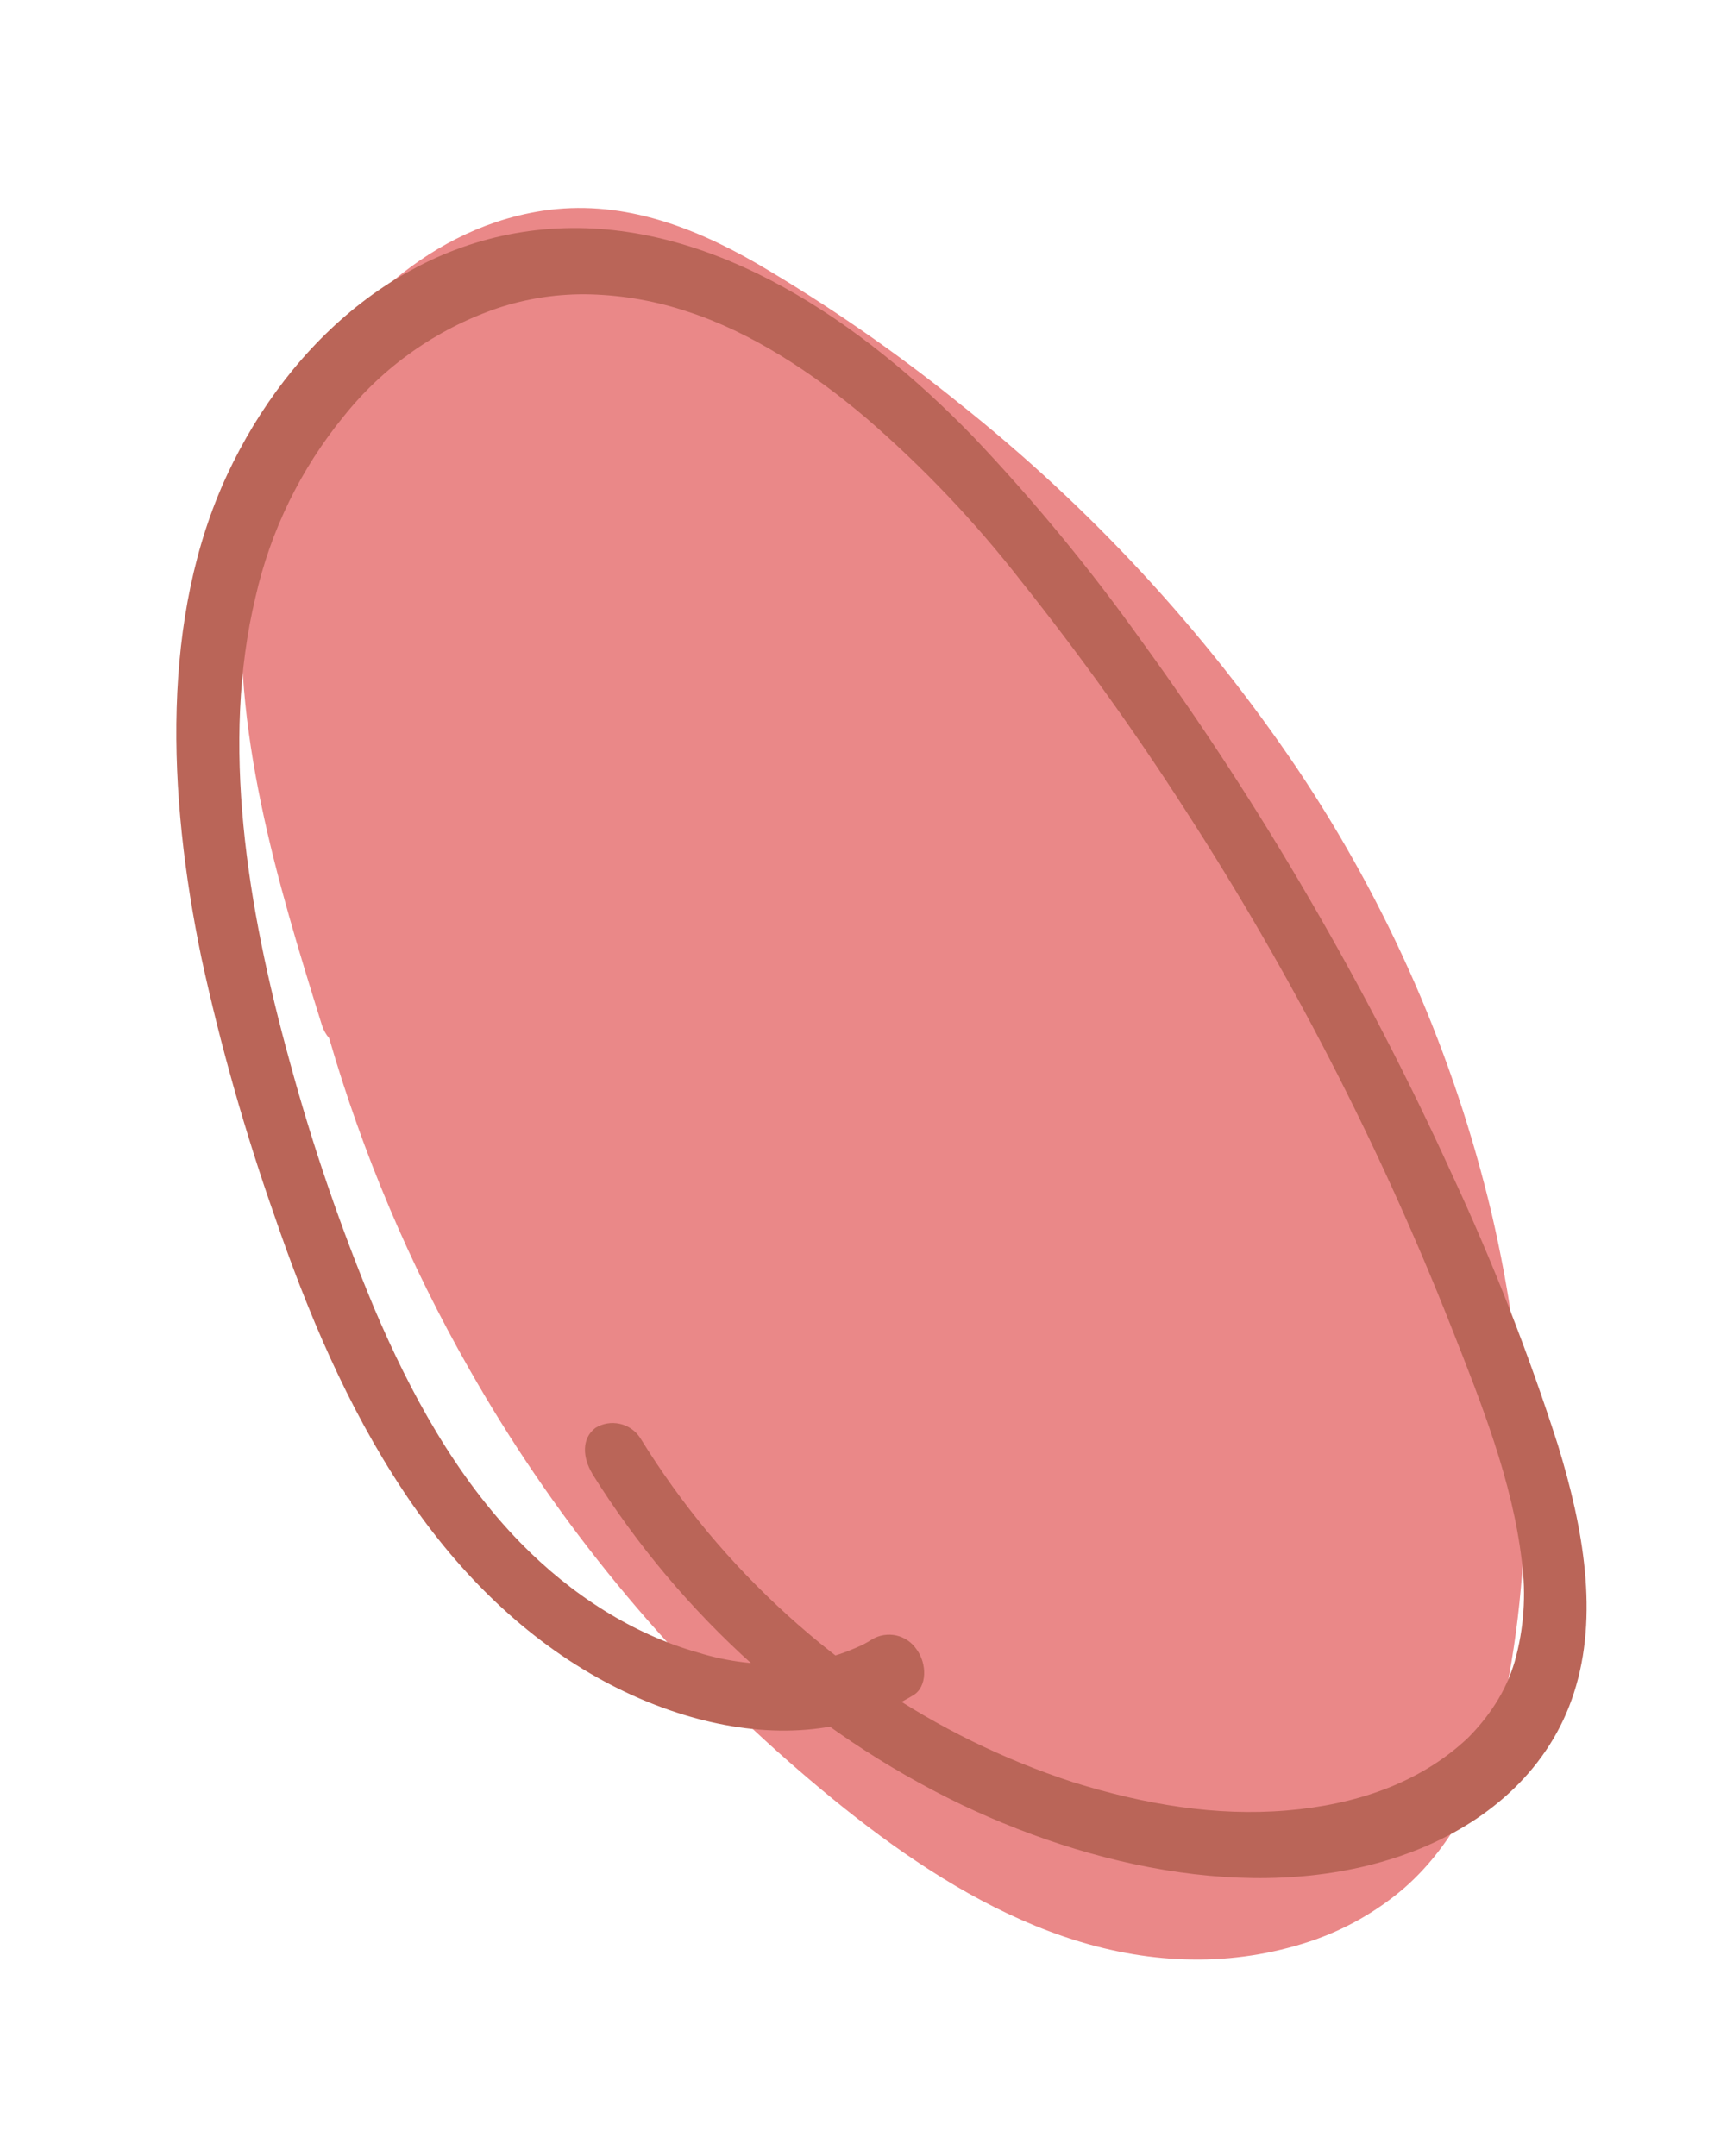
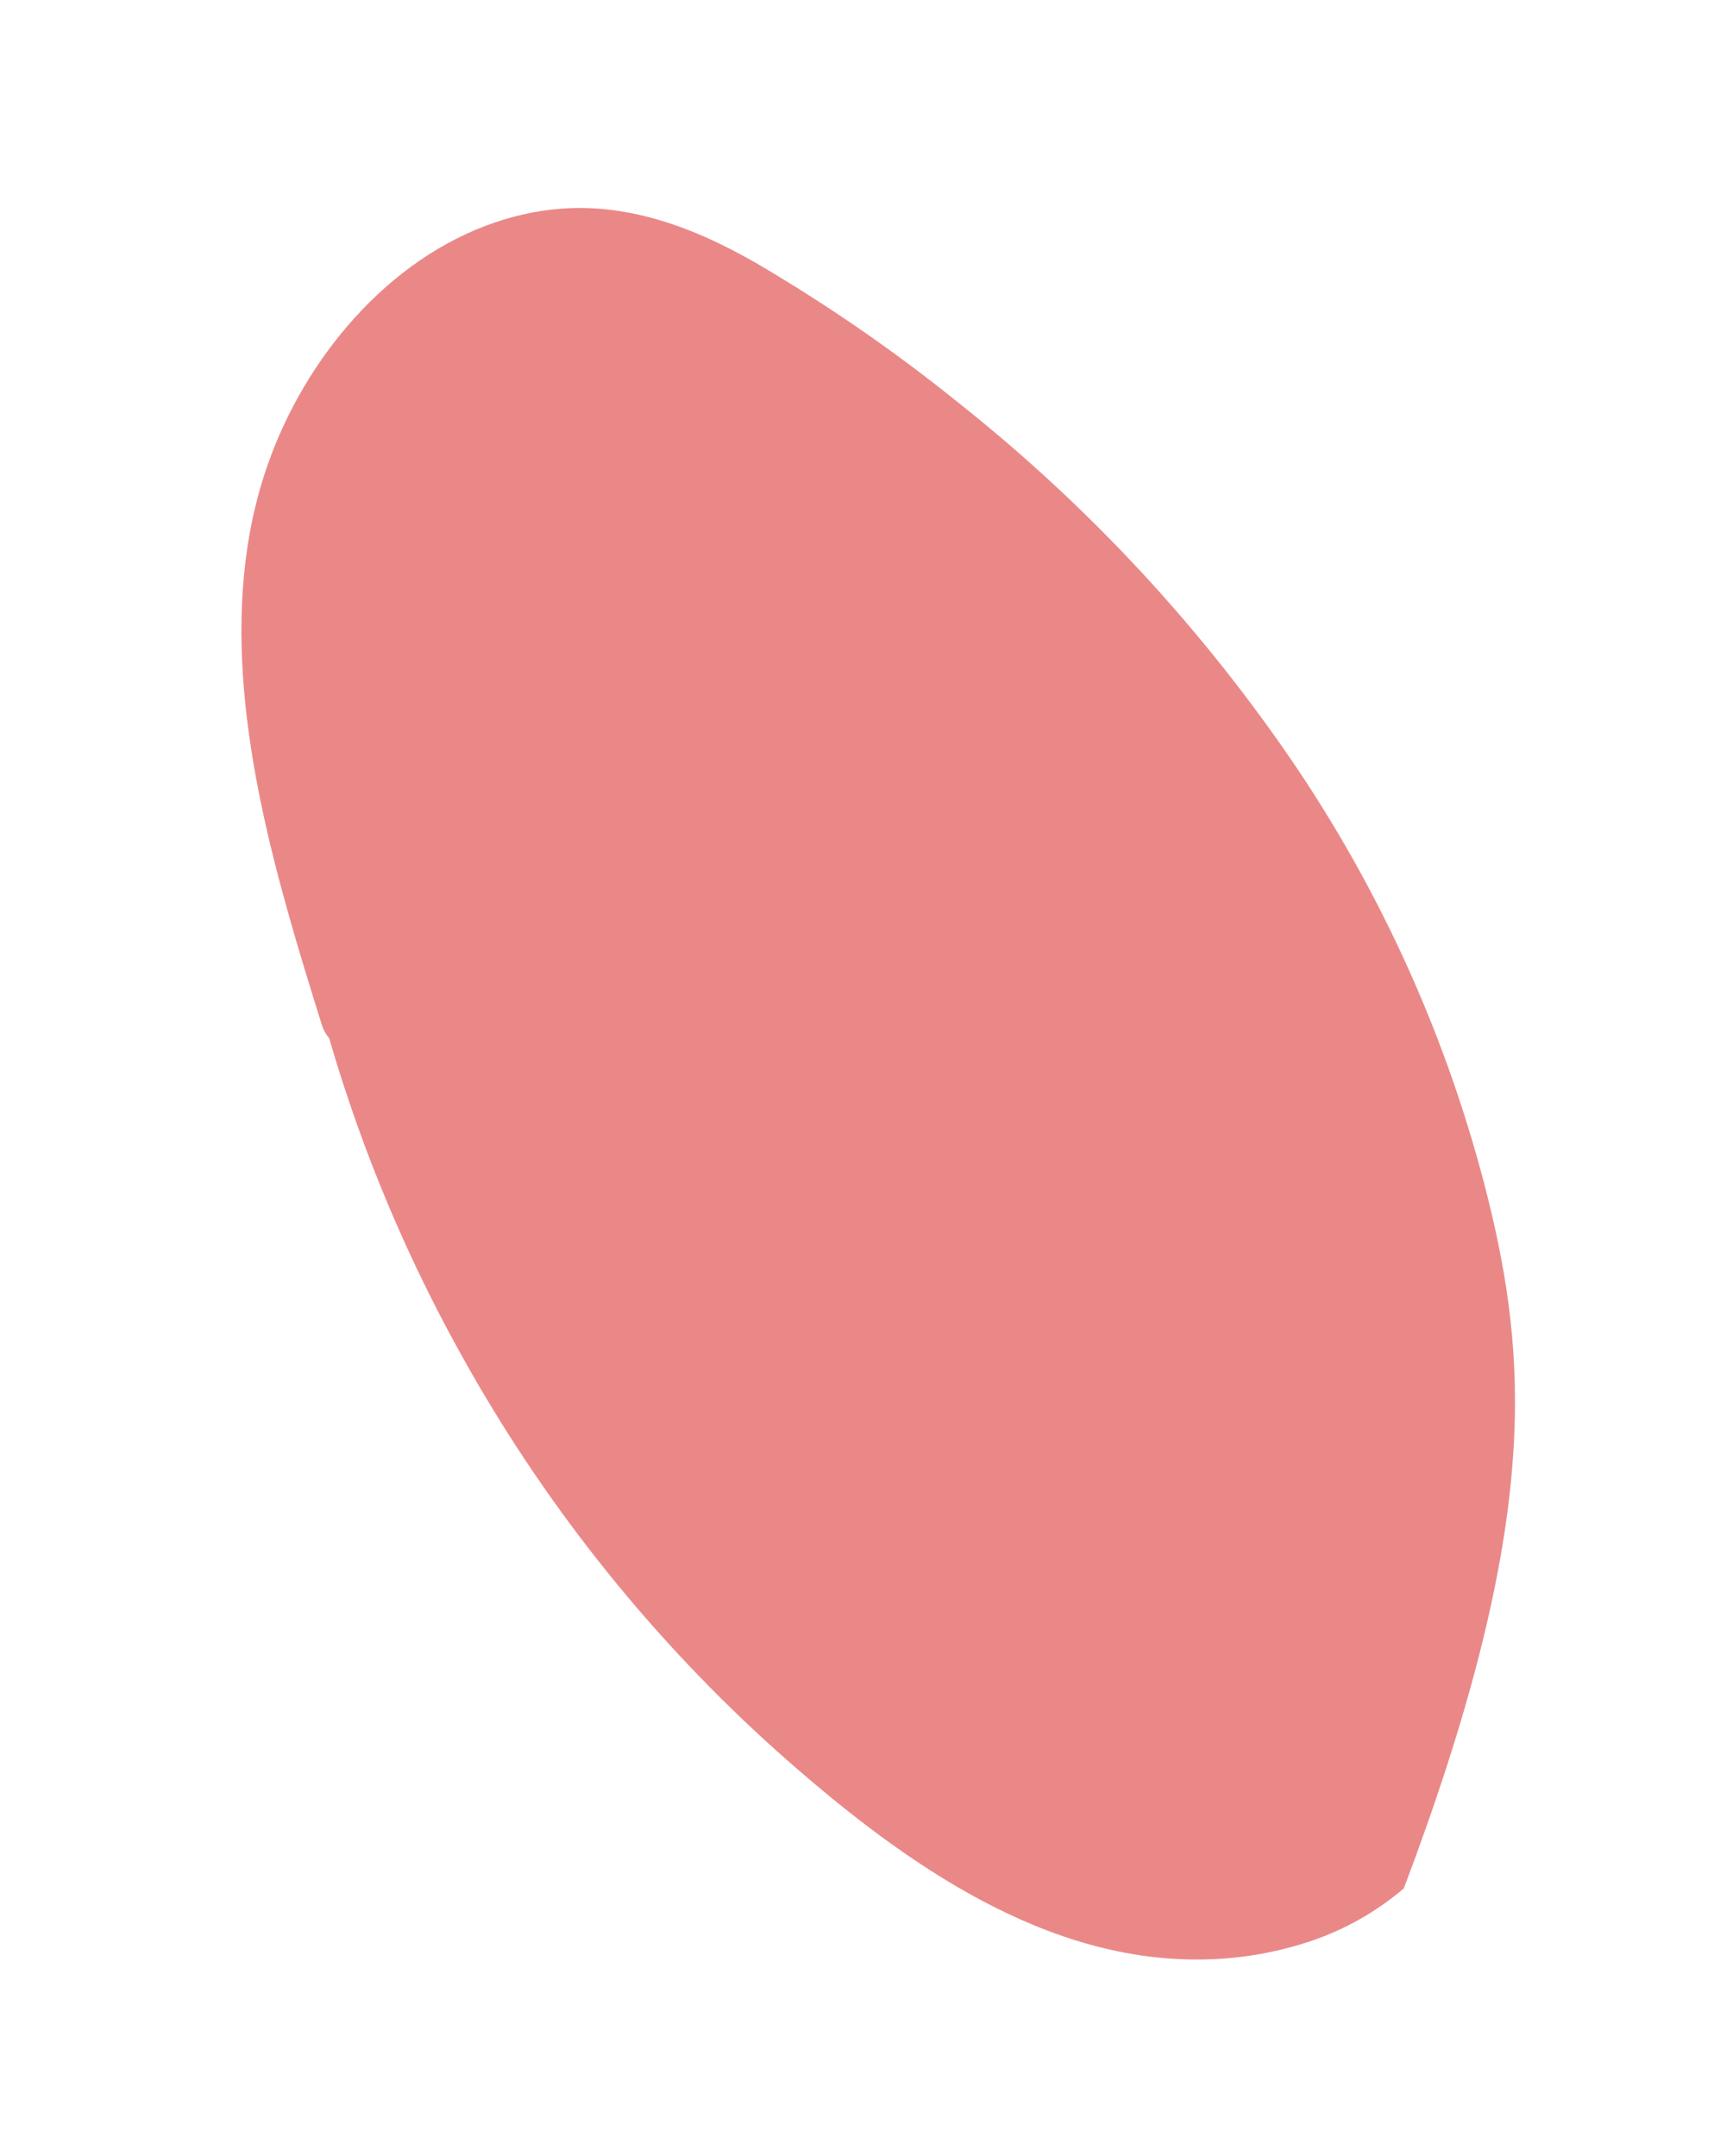
<svg xmlns="http://www.w3.org/2000/svg" width="66" height="83" viewBox="0 0 66 83" fill="none">
-   <path d="M19.081 8.556C14.941 9.954 11.751 13.783 10.315 17.872C8.357 23.425 9.552 29.69 11.125 35.249C11.523 36.663 11.959 38.067 12.398 39.473C12.456 39.655 12.55 39.824 12.675 39.969C13.964 44.408 15.773 48.68 18.063 52.695C21.195 58.212 25.199 63.185 29.922 67.421C34.366 71.376 39.789 75.367 45.9 75.436C47.434 75.46 48.961 75.228 50.418 74.747C51.752 74.306 52.987 73.611 54.056 72.699C56.264 70.774 57.426 67.945 57.997 65.095C59.195 59.105 58.833 52.722 57.441 46.733C55.992 40.619 53.457 34.816 49.957 29.598C46.357 24.263 41.959 19.512 36.917 15.513C34.453 13.524 31.843 11.723 29.11 10.124C26.549 8.653 23.81 7.667 20.882 8.116C20.273 8.21 19.674 8.356 19.09 8.553" fill="#EA8888" />
-   <path d="M22.792 56.715C26.229 62.222 31.157 66.644 37.004 69.466C42.688 72.177 49.367 73.355 54.727 71.15C57.382 70.05 59.671 68.077 60.604 65.181C61.573 62.2 60.971 58.828 59.992 55.638C58.852 52.082 57.49 48.602 55.913 45.218C54.26 41.585 52.424 38.037 50.413 34.589C48.428 31.172 46.27 27.859 43.947 24.663C41.97 21.89 39.801 19.261 37.455 16.792C33.129 12.331 27.574 8.612 21.739 8.784C15.79 8.958 11.156 13.112 8.751 18.268C6.197 23.737 6.442 30.55 7.759 36.888C8.49 40.251 9.429 43.566 10.571 46.812C11.83 50.48 13.354 54.13 15.546 57.424C17.495 60.358 19.992 62.895 22.996 64.579C25.587 66.034 28.575 66.863 31.305 66.566C32.674 66.419 33.993 65.974 35.171 65.261C35.705 64.939 35.7 64.044 35.295 63.499C35.113 63.227 34.833 63.035 34.513 62.963C34.193 62.892 33.857 62.946 33.576 63.115C33.382 63.241 33.176 63.348 32.962 63.435C32.677 63.56 32.386 63.668 32.088 63.756C31.566 63.925 31.023 64.022 30.475 64.044C29.253 64.126 28.027 63.98 26.858 63.614C24.386 62.913 22.014 61.416 20.038 59.391C17.551 56.845 15.795 53.619 14.424 50.398C13.123 47.284 12.027 44.087 11.146 40.829C9.514 34.913 8.491 28.599 9.839 22.985C10.417 20.43 11.583 18.044 13.243 16.017C14.767 14.112 16.801 12.678 19.107 11.881C20.282 11.484 21.517 11.298 22.756 11.333C24.027 11.371 25.286 11.596 26.491 12.001C28.898 12.781 31.258 14.319 33.352 16.093C35.534 17.976 37.526 20.069 39.297 22.343C41.557 25.174 43.67 28.119 45.63 31.167C49.688 37.433 53.115 44.086 55.86 51.028C57.041 54.018 58.237 57.009 58.599 60.098C58.773 61.392 58.68 62.708 58.327 63.965C58.158 64.54 57.908 65.088 57.584 65.593C57.275 66.076 56.912 66.523 56.504 66.925C54.644 68.668 52.159 69.484 49.546 69.7C46.838 69.927 44.094 69.476 41.332 68.615C38.655 67.743 36.115 66.497 33.788 64.913C31.349 63.249 29.152 61.256 27.258 58.99C26.306 57.841 25.435 56.626 24.651 55.356C24.471 55.08 24.19 54.886 23.869 54.814C23.548 54.742 23.211 54.797 22.931 54.969C22.389 55.373 22.431 56.111 22.806 56.731" fill="#BA6558" />
+   <path d="M19.081 8.556C14.941 9.954 11.751 13.783 10.315 17.872C8.357 23.425 9.552 29.69 11.125 35.249C11.523 36.663 11.959 38.067 12.398 39.473C12.456 39.655 12.55 39.824 12.675 39.969C13.964 44.408 15.773 48.68 18.063 52.695C21.195 58.212 25.199 63.185 29.922 67.421C34.366 71.376 39.789 75.367 45.9 75.436C47.434 75.46 48.961 75.228 50.418 74.747C51.752 74.306 52.987 73.611 54.056 72.699C59.195 59.105 58.833 52.722 57.441 46.733C55.992 40.619 53.457 34.816 49.957 29.598C46.357 24.263 41.959 19.512 36.917 15.513C34.453 13.524 31.843 11.723 29.11 10.124C26.549 8.653 23.81 7.667 20.882 8.116C20.273 8.21 19.674 8.356 19.09 8.553" fill="#EA8888" />
</svg>